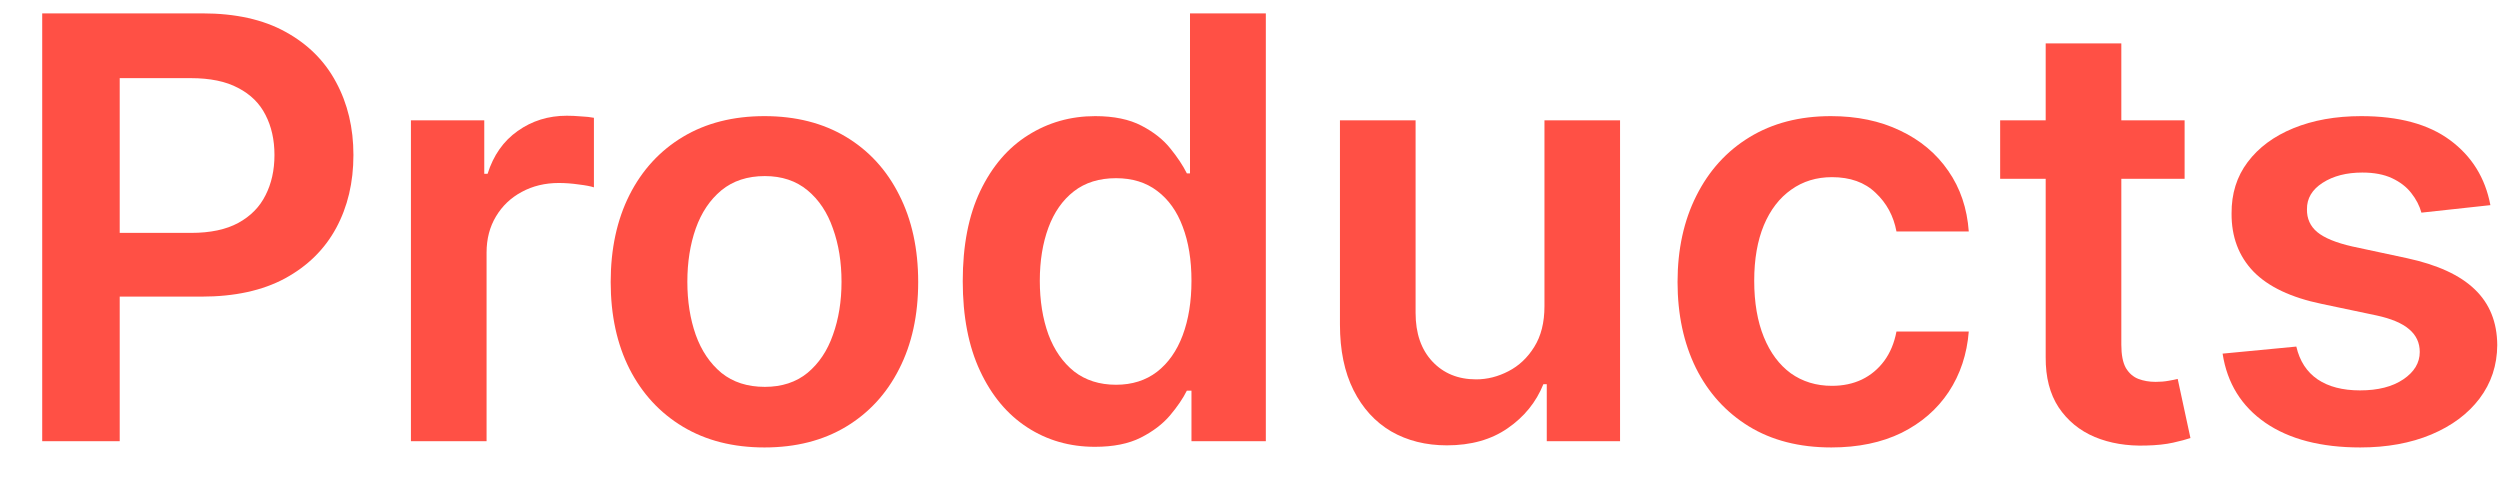
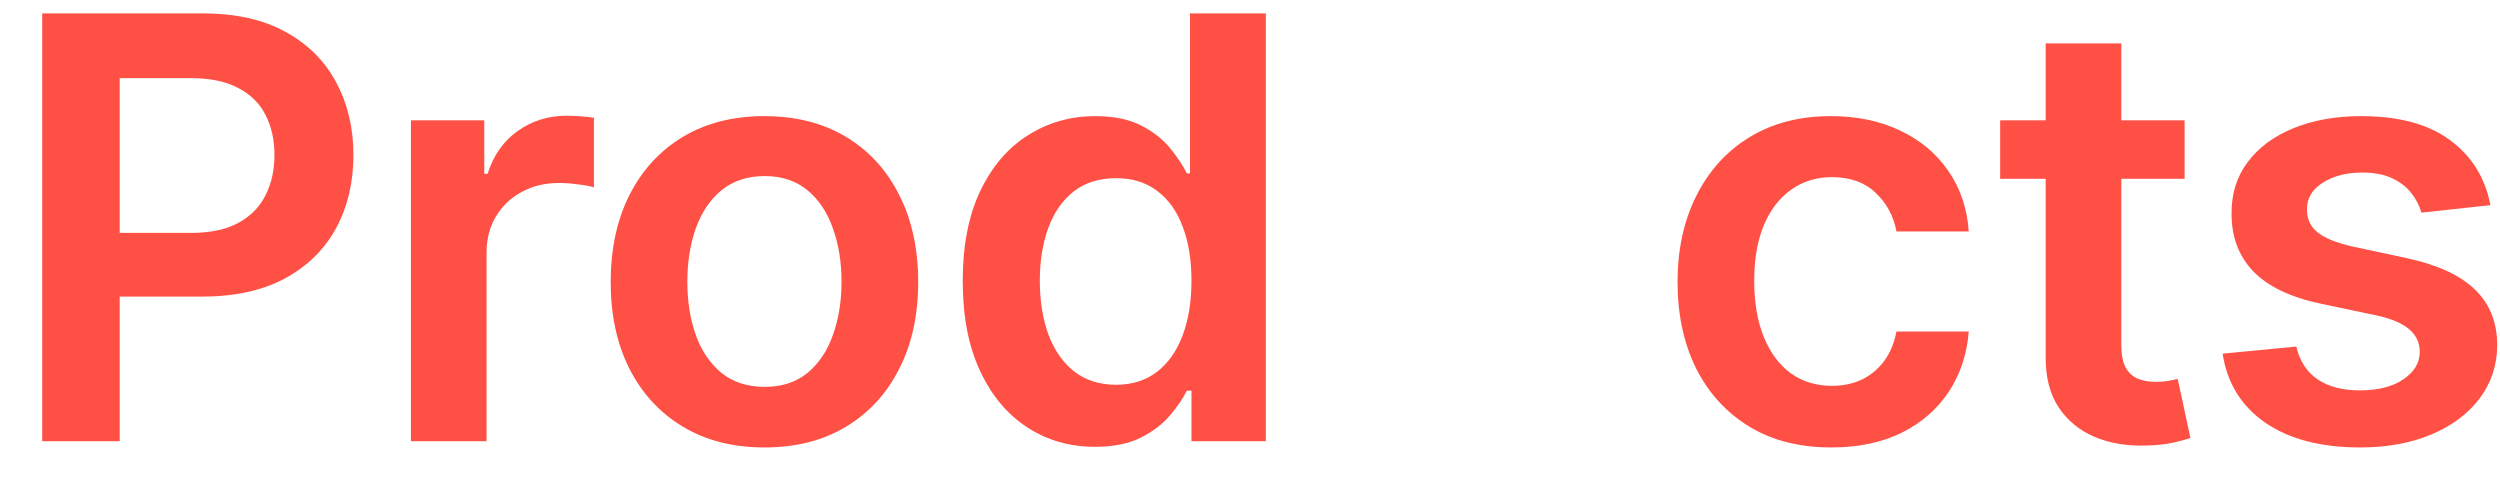
<svg xmlns="http://www.w3.org/2000/svg" width="51" height="10" viewBox="0 0 51 10" fill="none">
  <path d="M50.804 4.185L49.397 4.338C49.358 4.196 49.288 4.062 49.189 3.937C49.092 3.812 48.961 3.712 48.797 3.635C48.632 3.558 48.43 3.52 48.191 3.52C47.87 3.52 47.6 3.589 47.382 3.729C47.166 3.868 47.059 4.048 47.062 4.27C47.059 4.46 47.129 4.615 47.271 4.734C47.416 4.854 47.654 4.952 47.987 5.028L49.103 5.267C49.723 5.401 50.183 5.612 50.484 5.902C50.788 6.192 50.941 6.571 50.944 7.04C50.941 7.452 50.821 7.815 50.582 8.131C50.346 8.443 50.018 8.687 49.598 8.864C49.177 9.04 48.694 9.128 48.149 9.128C47.348 9.128 46.703 8.96 46.214 8.625C45.725 8.287 45.434 7.817 45.341 7.214L46.845 7.07C46.913 7.365 47.058 7.588 47.279 7.739C47.501 7.889 47.789 7.964 48.145 7.964C48.511 7.964 48.805 7.889 49.027 7.739C49.251 7.588 49.363 7.402 49.363 7.18C49.363 6.993 49.291 6.838 49.146 6.716C49.004 6.594 48.782 6.5 48.481 6.435L47.365 6.2C46.737 6.07 46.272 5.849 45.971 5.54C45.67 5.227 45.521 4.832 45.524 4.355C45.521 3.952 45.63 3.602 45.852 3.307C46.076 3.009 46.388 2.778 46.785 2.616C47.186 2.452 47.647 2.369 48.17 2.369C48.937 2.369 49.541 2.533 49.981 2.859C50.424 3.186 50.699 3.628 50.804 4.185Z" fill="#FF5045" />
  <path d="M44.566 2.455V3.648H40.803V2.455H44.566ZM41.732 0.886H43.275V7.031C43.275 7.239 43.306 7.398 43.369 7.509C43.434 7.616 43.519 7.69 43.624 7.73C43.729 7.77 43.846 7.79 43.974 7.79C44.07 7.79 44.158 7.783 44.238 7.768C44.32 7.754 44.383 7.741 44.425 7.73L44.685 8.936C44.603 8.964 44.485 8.996 44.332 9.03C44.181 9.064 43.996 9.084 43.778 9.089C43.391 9.101 43.043 9.043 42.734 8.915C42.424 8.784 42.178 8.582 41.996 8.31C41.817 8.037 41.729 7.696 41.732 7.287V0.886Z" fill="#FF5045" />
  <path d="M37.359 9.128C36.706 9.128 36.144 8.984 35.676 8.697C35.21 8.41 34.85 8.014 34.597 7.508C34.347 7 34.222 6.415 34.222 5.753C34.222 5.088 34.35 4.501 34.606 3.993C34.862 3.482 35.222 3.084 35.688 2.8C36.157 2.513 36.711 2.369 37.35 2.369C37.882 2.369 38.352 2.467 38.761 2.663C39.173 2.857 39.501 3.131 39.745 3.486C39.99 3.838 40.129 4.25 40.163 4.722H38.688C38.629 4.406 38.487 4.143 38.262 3.933C38.041 3.72 37.744 3.614 37.372 3.614C37.056 3.614 36.779 3.699 36.541 3.869C36.302 4.037 36.116 4.278 35.983 4.594C35.852 4.909 35.786 5.287 35.786 5.727C35.786 6.173 35.852 6.557 35.983 6.878C36.113 7.196 36.296 7.442 36.532 7.615C36.771 7.785 37.051 7.871 37.372 7.871C37.599 7.871 37.802 7.828 37.981 7.743C38.163 7.655 38.315 7.528 38.437 7.364C38.559 7.199 38.643 6.999 38.688 6.763H40.163C40.126 7.226 39.99 7.636 39.754 7.994C39.518 8.349 39.197 8.628 38.791 8.83C38.385 9.028 37.907 9.128 37.359 9.128Z" fill="#FF5045" />
-   <path d="M31.507 6.247V2.455H33.049V9H31.554V7.837H31.485C31.338 8.203 31.095 8.503 30.757 8.736C30.422 8.969 30.008 9.085 29.517 9.085C29.088 9.085 28.709 8.99 28.379 8.8C28.052 8.607 27.797 8.327 27.612 7.96C27.427 7.591 27.335 7.145 27.335 6.622V2.455H28.878V6.384C28.878 6.798 28.991 7.128 29.218 7.372C29.446 7.616 29.744 7.739 30.113 7.739C30.341 7.739 30.561 7.683 30.774 7.572C30.987 7.462 31.162 7.297 31.298 7.078C31.437 6.857 31.507 6.58 31.507 6.247Z" fill="#FF5045" />
  <path d="M22.337 9.115C21.823 9.115 21.363 8.983 20.957 8.719C20.55 8.455 20.229 8.071 19.994 7.568C19.758 7.065 19.64 6.455 19.64 5.736C19.64 5.008 19.759 4.395 19.998 3.895C20.239 3.392 20.565 3.013 20.974 2.757C21.383 2.499 21.839 2.369 22.342 2.369C22.725 2.369 23.041 2.435 23.288 2.565C23.535 2.693 23.731 2.848 23.876 3.03C24.021 3.209 24.133 3.378 24.212 3.537H24.276V0.273H25.823V9H24.306V7.969H24.212C24.133 8.128 24.018 8.297 23.867 8.476C23.717 8.652 23.518 8.803 23.271 8.928C23.023 9.053 22.712 9.115 22.337 9.115ZM22.768 7.849C23.094 7.849 23.373 7.761 23.603 7.585C23.833 7.406 24.008 7.158 24.127 6.839C24.246 6.521 24.306 6.151 24.306 5.727C24.306 5.304 24.246 4.936 24.127 4.624C24.011 4.311 23.837 4.068 23.607 3.895C23.38 3.722 23.1 3.635 22.768 3.635C22.424 3.635 22.137 3.724 21.907 3.903C21.677 4.082 21.503 4.33 21.387 4.645C21.271 4.96 21.212 5.321 21.212 5.727C21.212 6.136 21.271 6.501 21.387 6.822C21.506 7.141 21.681 7.392 21.911 7.577C22.144 7.758 22.43 7.849 22.768 7.849Z" fill="#FF5045" />
  <path d="M15.595 9.128C14.956 9.128 14.402 8.987 13.933 8.706C13.464 8.425 13.1 8.031 12.842 7.526C12.586 7.02 12.458 6.429 12.458 5.753C12.458 5.077 12.586 4.484 12.842 3.976C13.1 3.467 13.464 3.072 13.933 2.791C14.402 2.51 14.956 2.369 15.595 2.369C16.234 2.369 16.788 2.51 17.257 2.791C17.725 3.072 18.088 3.467 18.343 3.976C18.602 4.484 18.731 5.077 18.731 5.753C18.731 6.429 18.602 7.02 18.343 7.526C18.088 8.031 17.725 8.425 17.257 8.706C16.788 8.987 16.234 9.128 15.595 9.128ZM15.603 7.892C15.95 7.892 16.24 7.797 16.473 7.607C16.706 7.413 16.879 7.155 16.992 6.831C17.109 6.507 17.167 6.146 17.167 5.749C17.167 5.348 17.109 4.986 16.992 4.662C16.879 4.335 16.706 4.075 16.473 3.882C16.24 3.689 15.95 3.592 15.603 3.592C15.248 3.592 14.953 3.689 14.717 3.882C14.484 4.075 14.309 4.335 14.193 4.662C14.079 4.986 14.022 5.348 14.022 5.749C14.022 6.146 14.079 6.507 14.193 6.831C14.309 7.155 14.484 7.413 14.717 7.607C14.953 7.797 15.248 7.892 15.603 7.892Z" fill="#FF5045" />
  <path d="M8.383 9V2.455H9.879V3.545H9.947C10.066 3.168 10.271 2.876 10.561 2.672C10.854 2.464 11.187 2.361 11.562 2.361C11.648 2.361 11.743 2.365 11.848 2.374C11.956 2.379 12.045 2.389 12.116 2.403V3.822C12.051 3.8 11.947 3.78 11.805 3.763C11.666 3.743 11.531 3.733 11.4 3.733C11.119 3.733 10.866 3.794 10.642 3.916C10.42 4.035 10.245 4.202 10.118 4.415C9.99 4.628 9.926 4.874 9.926 5.152V9H8.383Z" fill="#FF5045" />
  <path d="M0.861 9V0.273H4.134C4.804 0.273 5.367 0.398 5.821 0.648C6.278 0.898 6.624 1.241 6.857 1.679C7.092 2.114 7.21 2.608 7.21 3.162C7.21 3.722 7.092 4.219 6.857 4.653C6.621 5.088 6.273 5.43 5.813 5.68C5.352 5.928 4.786 6.051 4.112 6.051H1.943V4.751H3.899C4.291 4.751 4.612 4.683 4.862 4.547C5.112 4.41 5.297 4.223 5.416 3.984C5.538 3.746 5.599 3.472 5.599 3.162C5.599 2.852 5.538 2.58 5.416 2.344C5.297 2.108 5.111 1.925 4.858 1.794C4.608 1.66 4.286 1.594 3.891 1.594H2.442V9H0.861Z" fill="#FF5045" />
</svg>